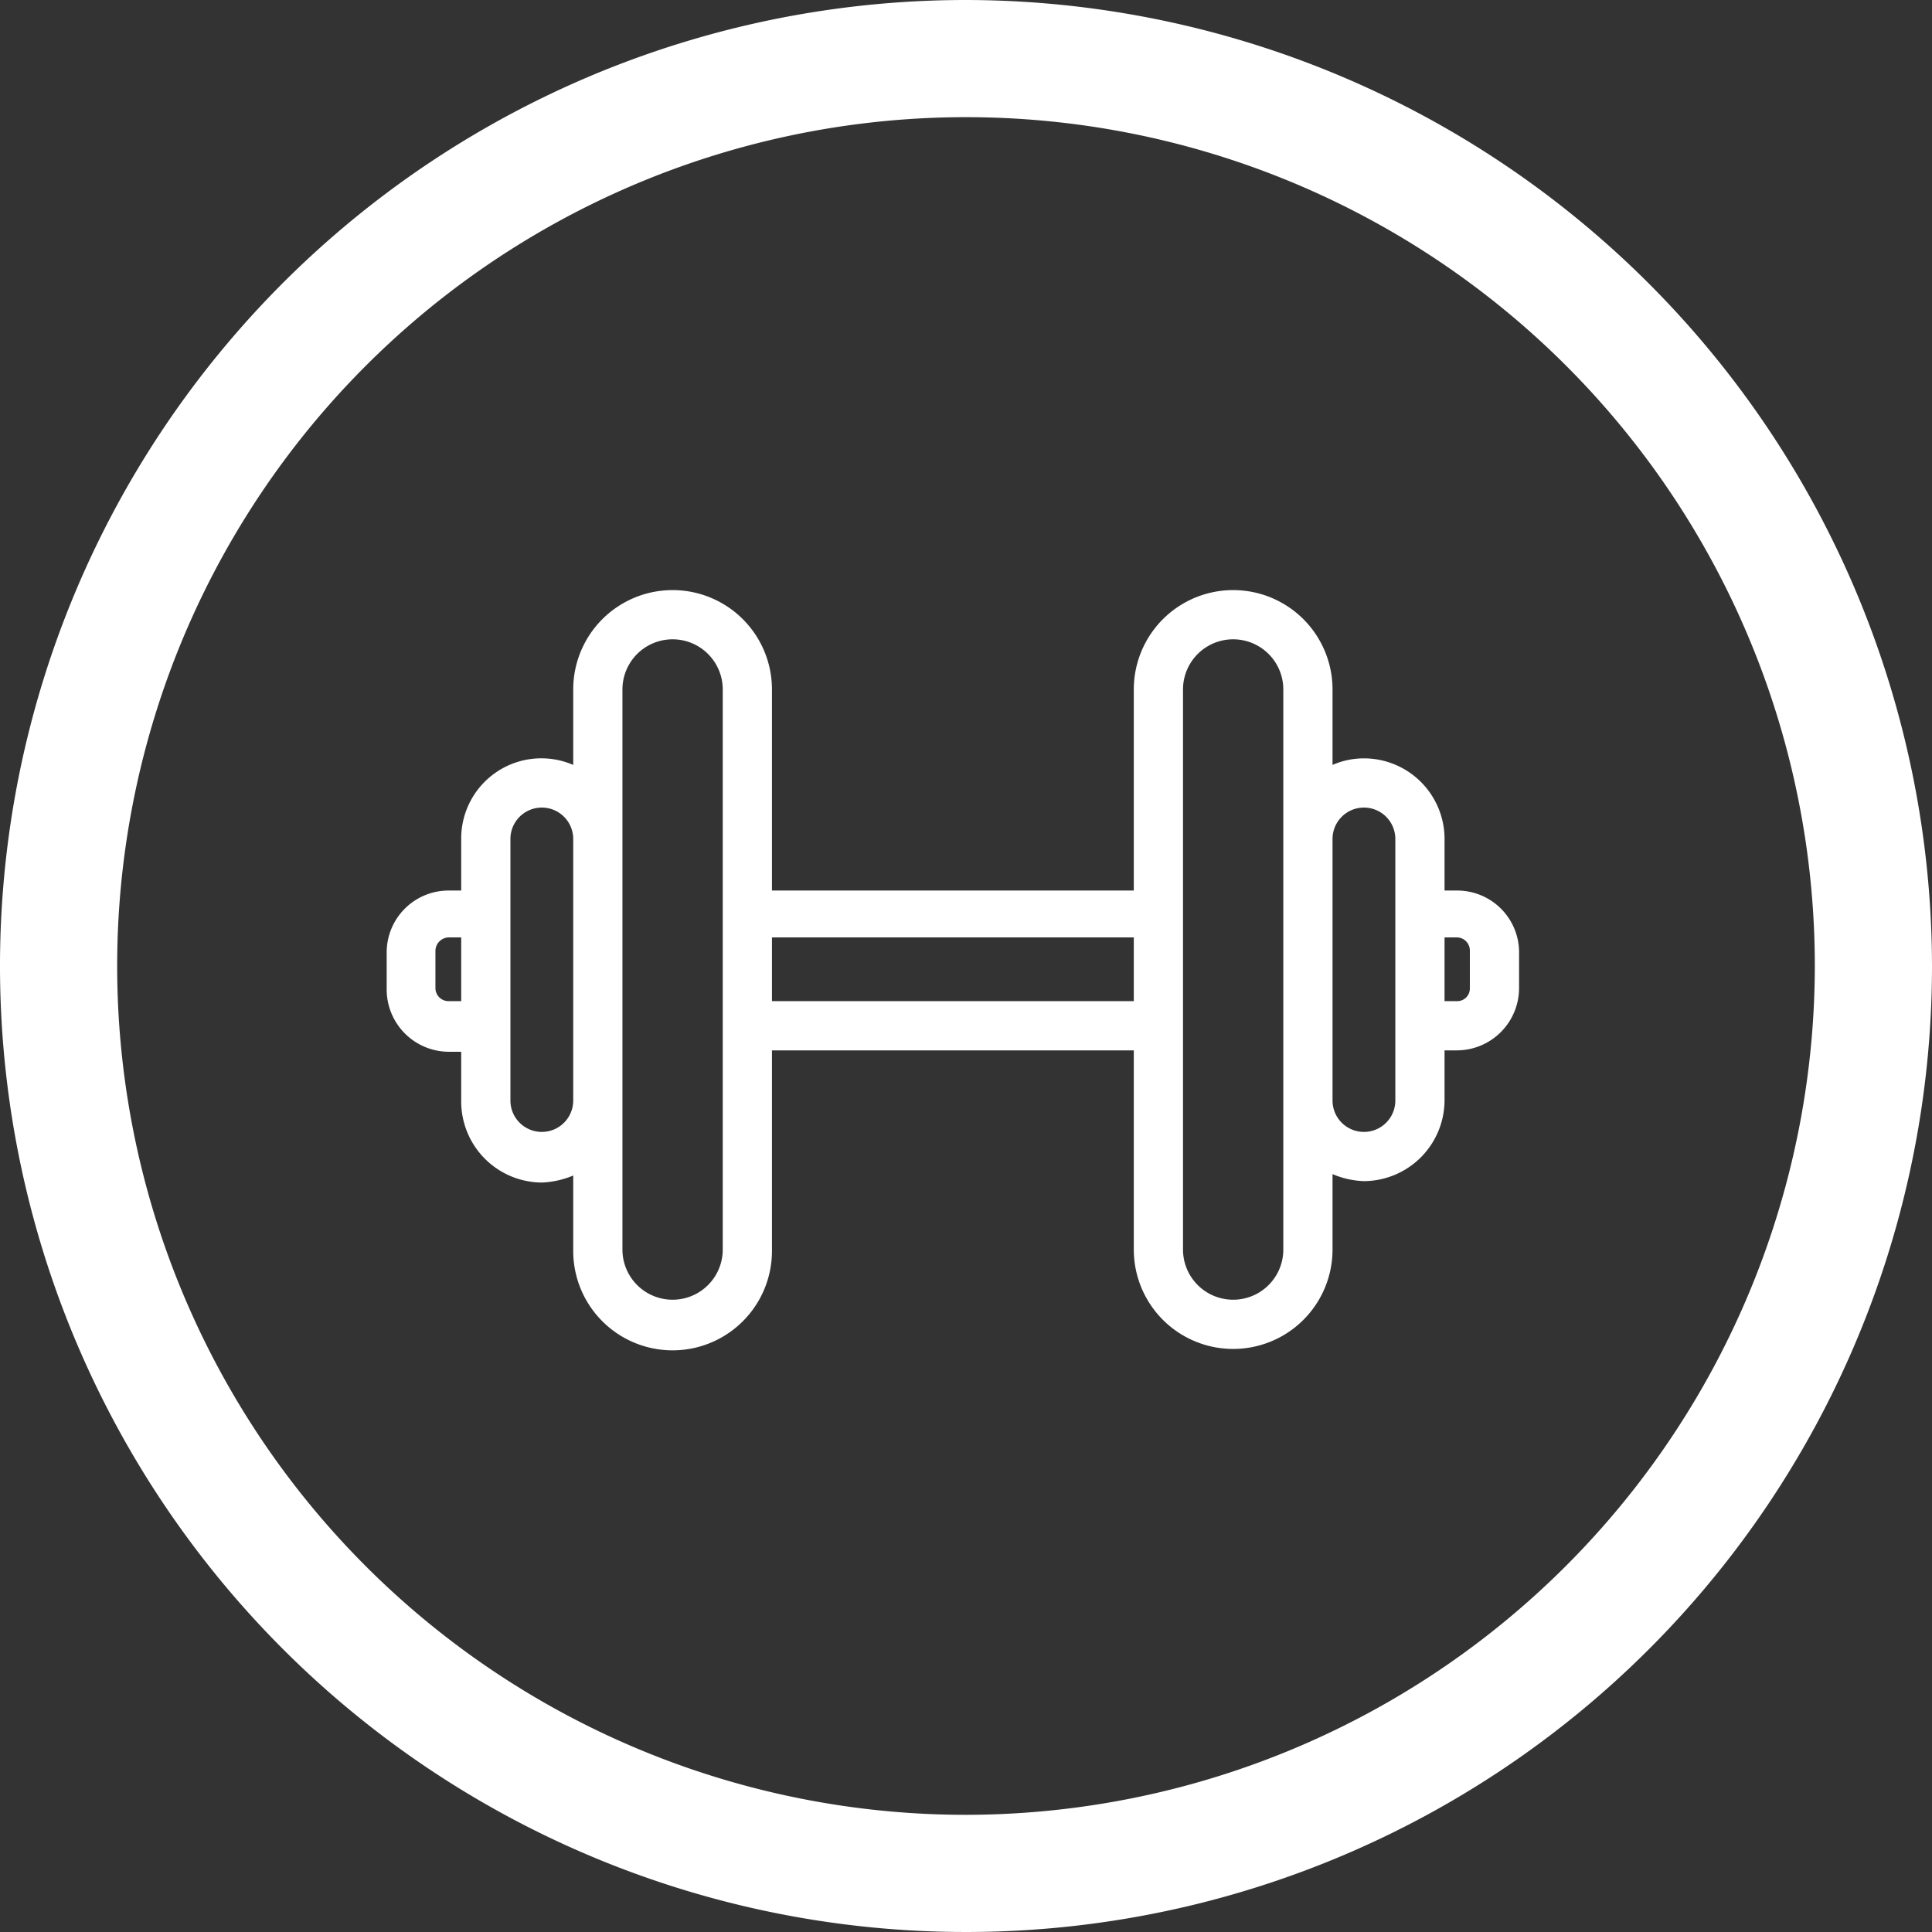
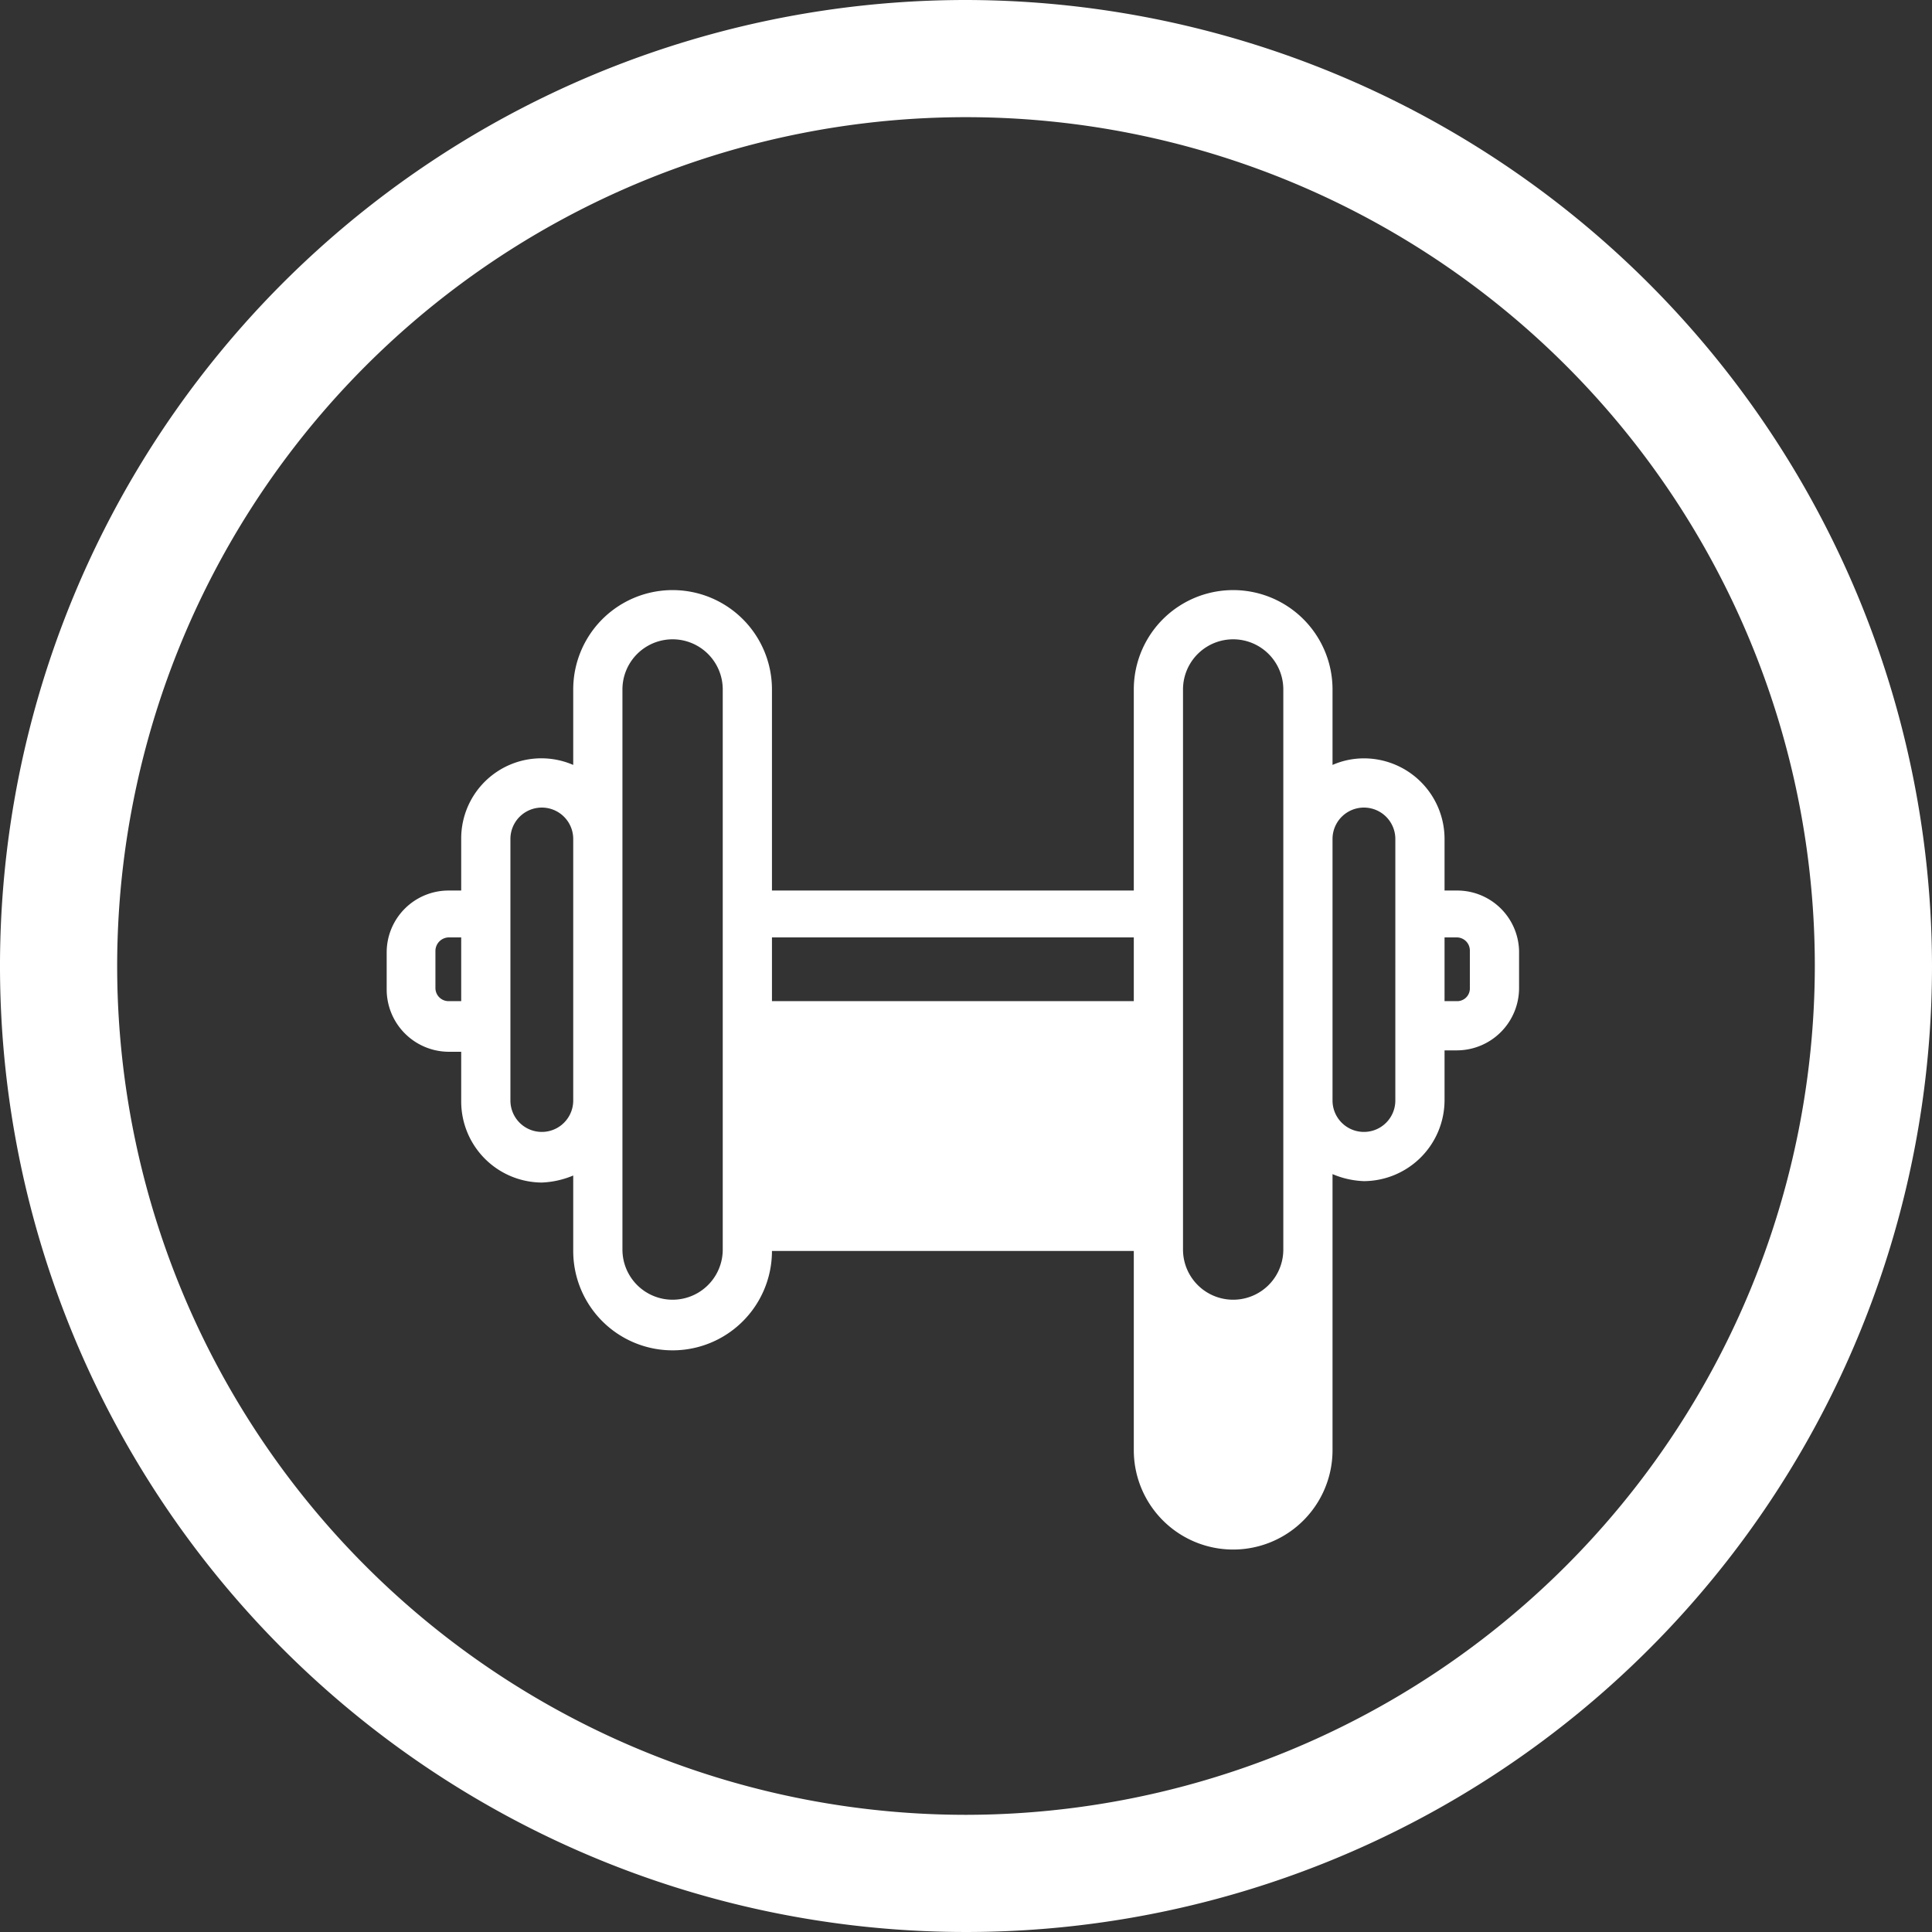
<svg xmlns="http://www.w3.org/2000/svg" viewBox="0 0 41.22 41.22">
  <rect x="0" y="0" width="41.22" height="41.22" fill="#333333" stroke="none" />
  <defs>
    <style>.cls-1{fill:#fff;}</style>
  </defs>
  <g id="Layer_2" data-name="Layer 2">
    <g id="amenities">
-       <path class="cls-1" d="M20.61,0A20.61,20.61,0,1,0,41.22,20.61,20.64,20.64,0,0,0,20.61,0Zm0,38.72A18.11,18.11,0,1,1,38.72,20.61,18.13,18.13,0,0,1,20.61,38.72ZM31.09,19h-.27V17.9a1.72,1.72,0,0,0-1.72-1.72,1.67,1.67,0,0,0-.67.14V14.71a2.12,2.12,0,1,0-4.24,0V19H16.47V14.71a2.12,2.12,0,1,0-4.24,0v1.61A1.71,1.71,0,0,0,9.84,17.9V19H9.57a1.32,1.32,0,0,0-1.32,1.32v.79a1.33,1.33,0,0,0,1.32,1.33h.27v1.07a1.73,1.73,0,0,0,1.72,1.72,1.92,1.92,0,0,0,.67-.15v1.61a2.12,2.12,0,0,0,4.24,0V22.41h7.72v4.25a2.12,2.12,0,0,0,4.24,0V25.05a1.87,1.87,0,0,0,.67.15,1.73,1.73,0,0,0,1.72-1.72V22.41h.27a1.33,1.33,0,0,0,1.32-1.33v-.79A1.32,1.32,0,0,0,31.09,19ZM9.84,21.36H9.57a.28.28,0,0,1-.28-.28v-.79A.29.29,0,0,1,9.57,20h.27Zm2.39,2.12a.67.67,0,1,1-1.34,0V17.9a.67.67,0,1,1,1.34,0Zm3.19,3.18a1.07,1.07,0,1,1-2.14,0V14.71a1.07,1.07,0,0,1,2.14,0Zm8.77-5.3H16.47V20h7.72Zm3.19,5.3a1.07,1.07,0,1,1-2.14,0V14.71a1.07,1.07,0,1,1,2.14,0Zm2.39-3.18a.67.67,0,0,1-1.34,0V17.9a.67.67,0,1,1,1.34,0Zm1.59-2.4a.27.27,0,0,1-.27.28h-.27V20h.27a.28.28,0,0,1,.27.28Z" />
+       <path class="cls-1" d="M20.61,0A20.61,20.61,0,1,0,41.22,20.61,20.64,20.64,0,0,0,20.61,0Zm0,38.72A18.11,18.11,0,1,1,38.72,20.61,18.13,18.13,0,0,1,20.61,38.72ZM31.09,19h-.27V17.9a1.72,1.72,0,0,0-1.72-1.72,1.67,1.67,0,0,0-.67.14V14.71a2.12,2.12,0,1,0-4.24,0V19H16.47V14.71a2.12,2.12,0,1,0-4.24,0v1.61A1.71,1.71,0,0,0,9.84,17.9V19H9.57a1.32,1.32,0,0,0-1.32,1.32v.79a1.33,1.33,0,0,0,1.32,1.33h.27v1.07a1.73,1.73,0,0,0,1.72,1.72,1.92,1.92,0,0,0,.67-.15v1.61a2.12,2.12,0,0,0,4.24,0h7.72v4.25a2.12,2.12,0,0,0,4.24,0V25.05a1.87,1.87,0,0,0,.67.15,1.73,1.73,0,0,0,1.72-1.72V22.41h.27a1.33,1.33,0,0,0,1.32-1.33v-.79A1.32,1.32,0,0,0,31.09,19ZM9.84,21.36H9.57a.28.28,0,0,1-.28-.28v-.79A.29.29,0,0,1,9.57,20h.27Zm2.39,2.12a.67.67,0,1,1-1.34,0V17.9a.67.67,0,1,1,1.34,0Zm3.19,3.18a1.07,1.07,0,1,1-2.14,0V14.71a1.07,1.07,0,0,1,2.14,0Zm8.77-5.3H16.47V20h7.72Zm3.19,5.3a1.07,1.07,0,1,1-2.14,0V14.71a1.07,1.07,0,1,1,2.14,0Zm2.39-3.18a.67.67,0,0,1-1.34,0V17.9a.67.67,0,1,1,1.34,0Zm1.59-2.4a.27.27,0,0,1-.27.28h-.27V20h.27a.28.28,0,0,1,.27.28Z" />
    </g>
  </g>
</svg>